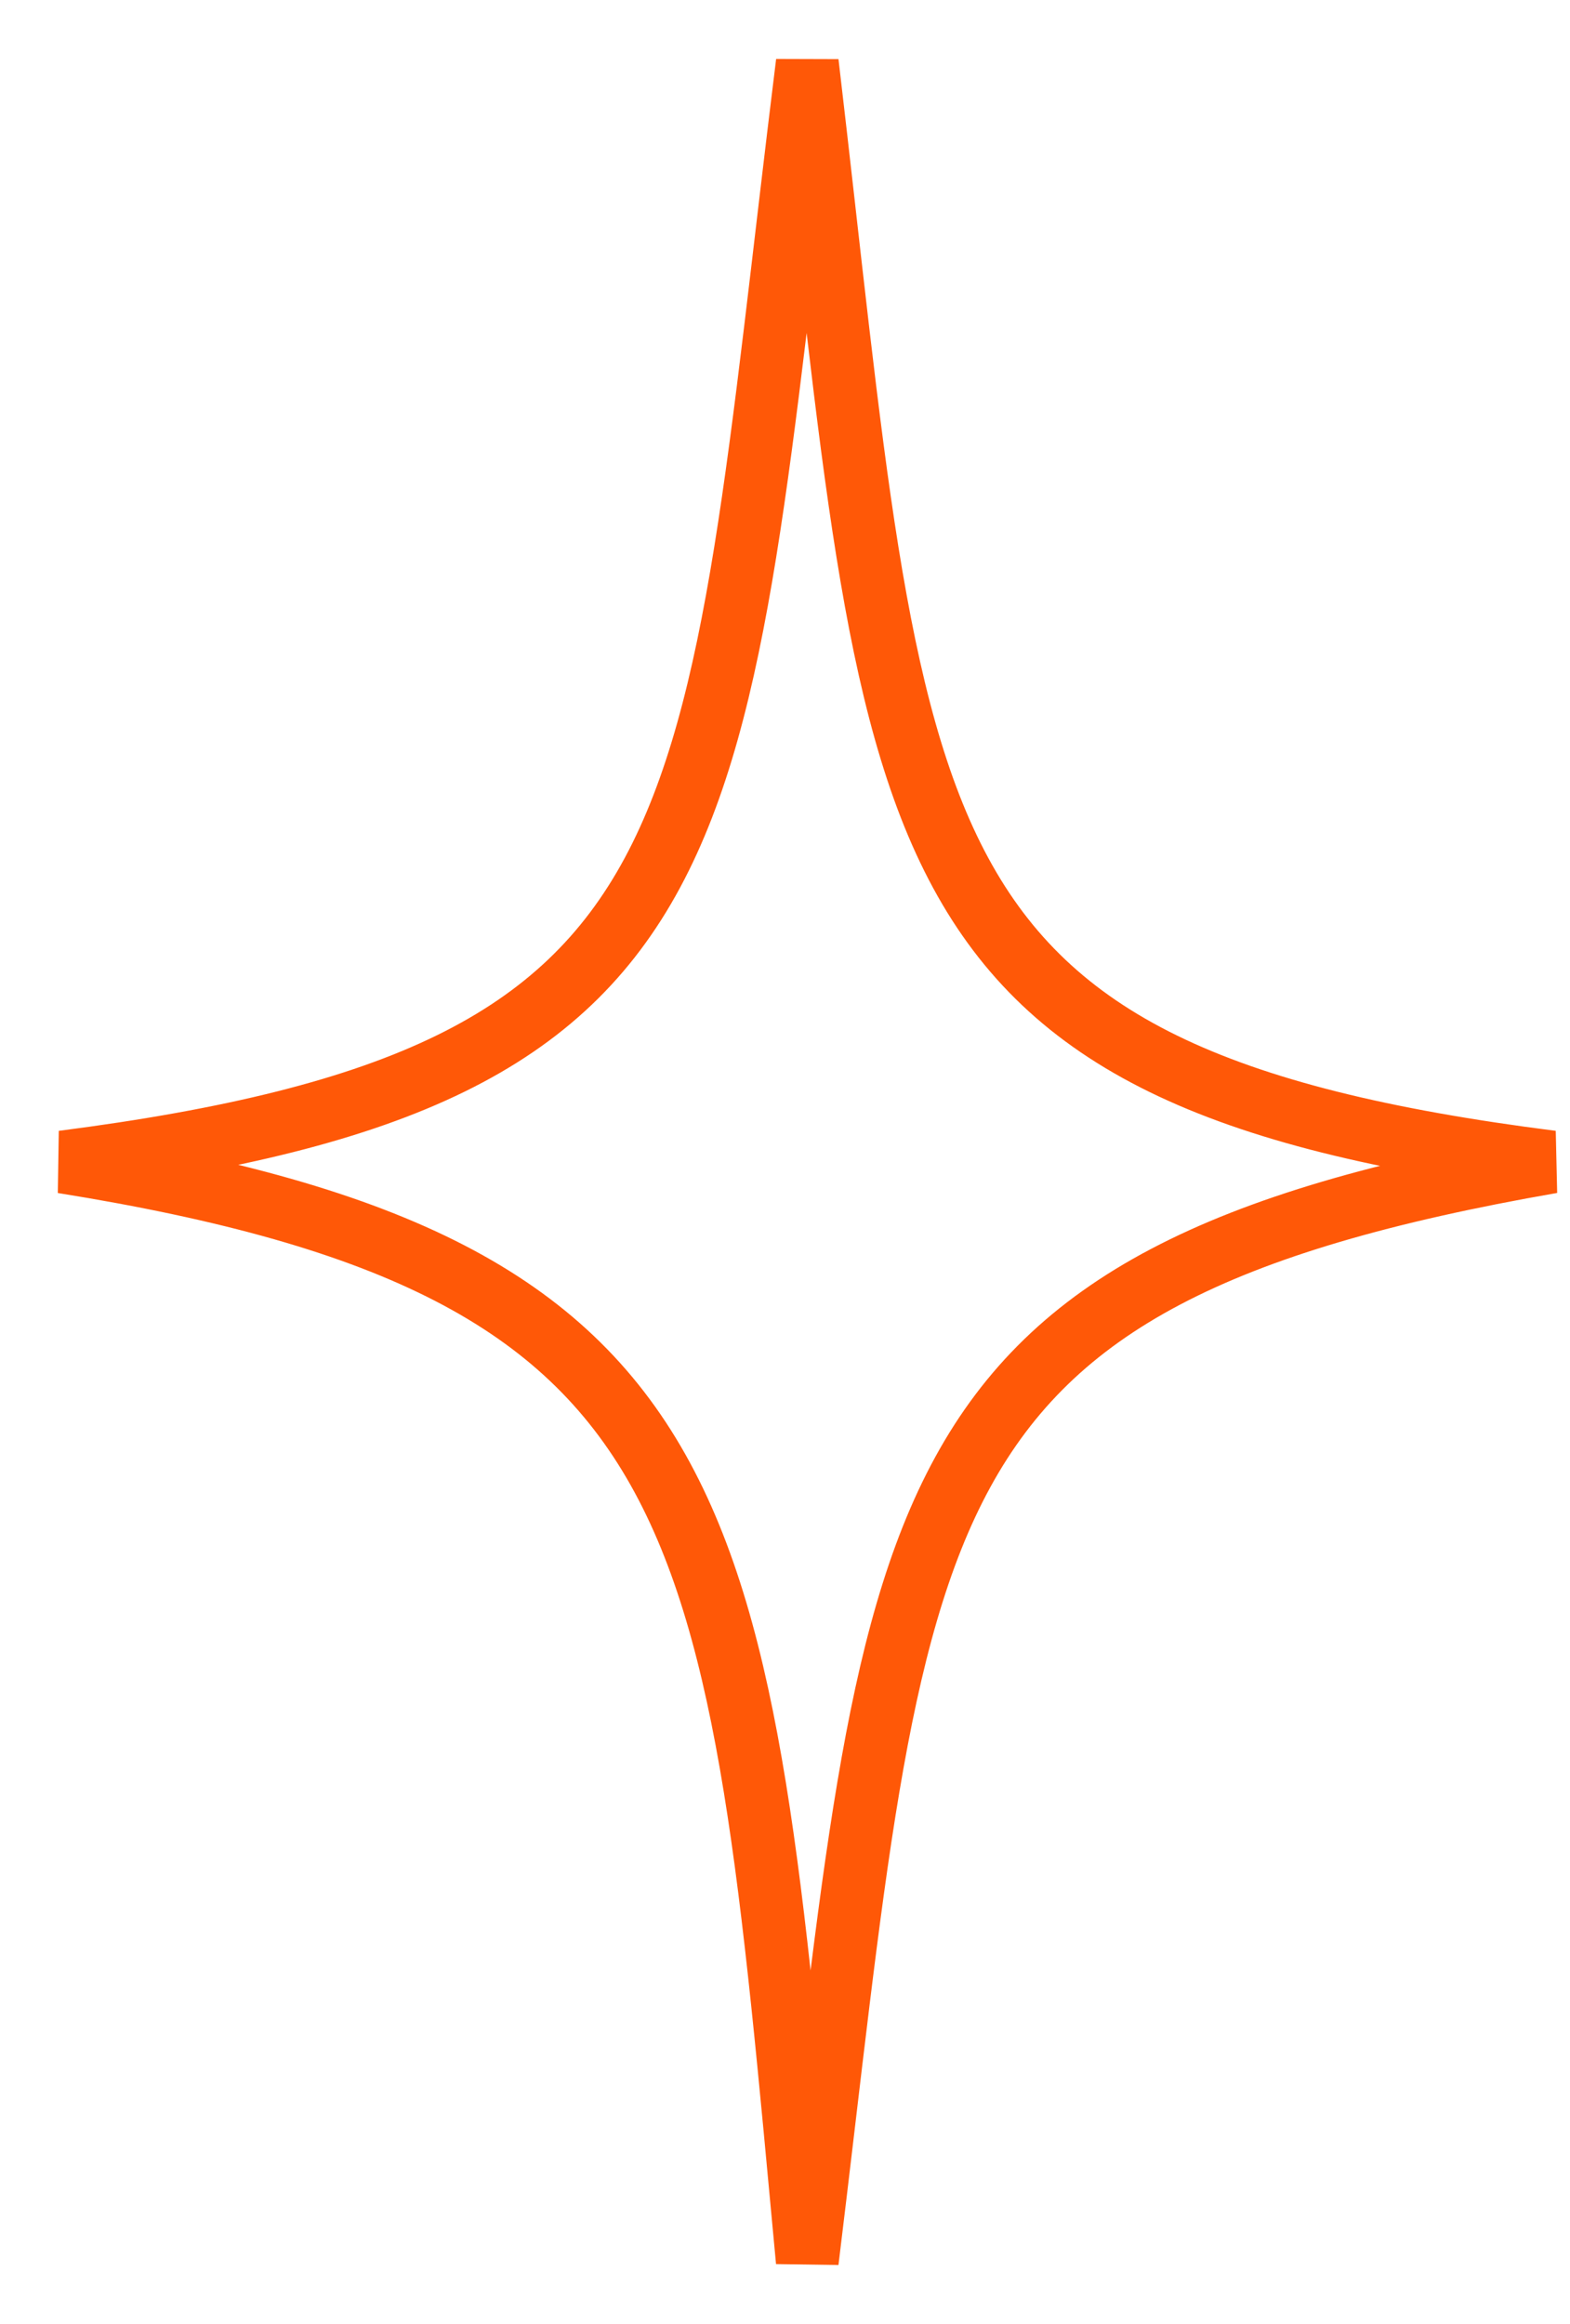
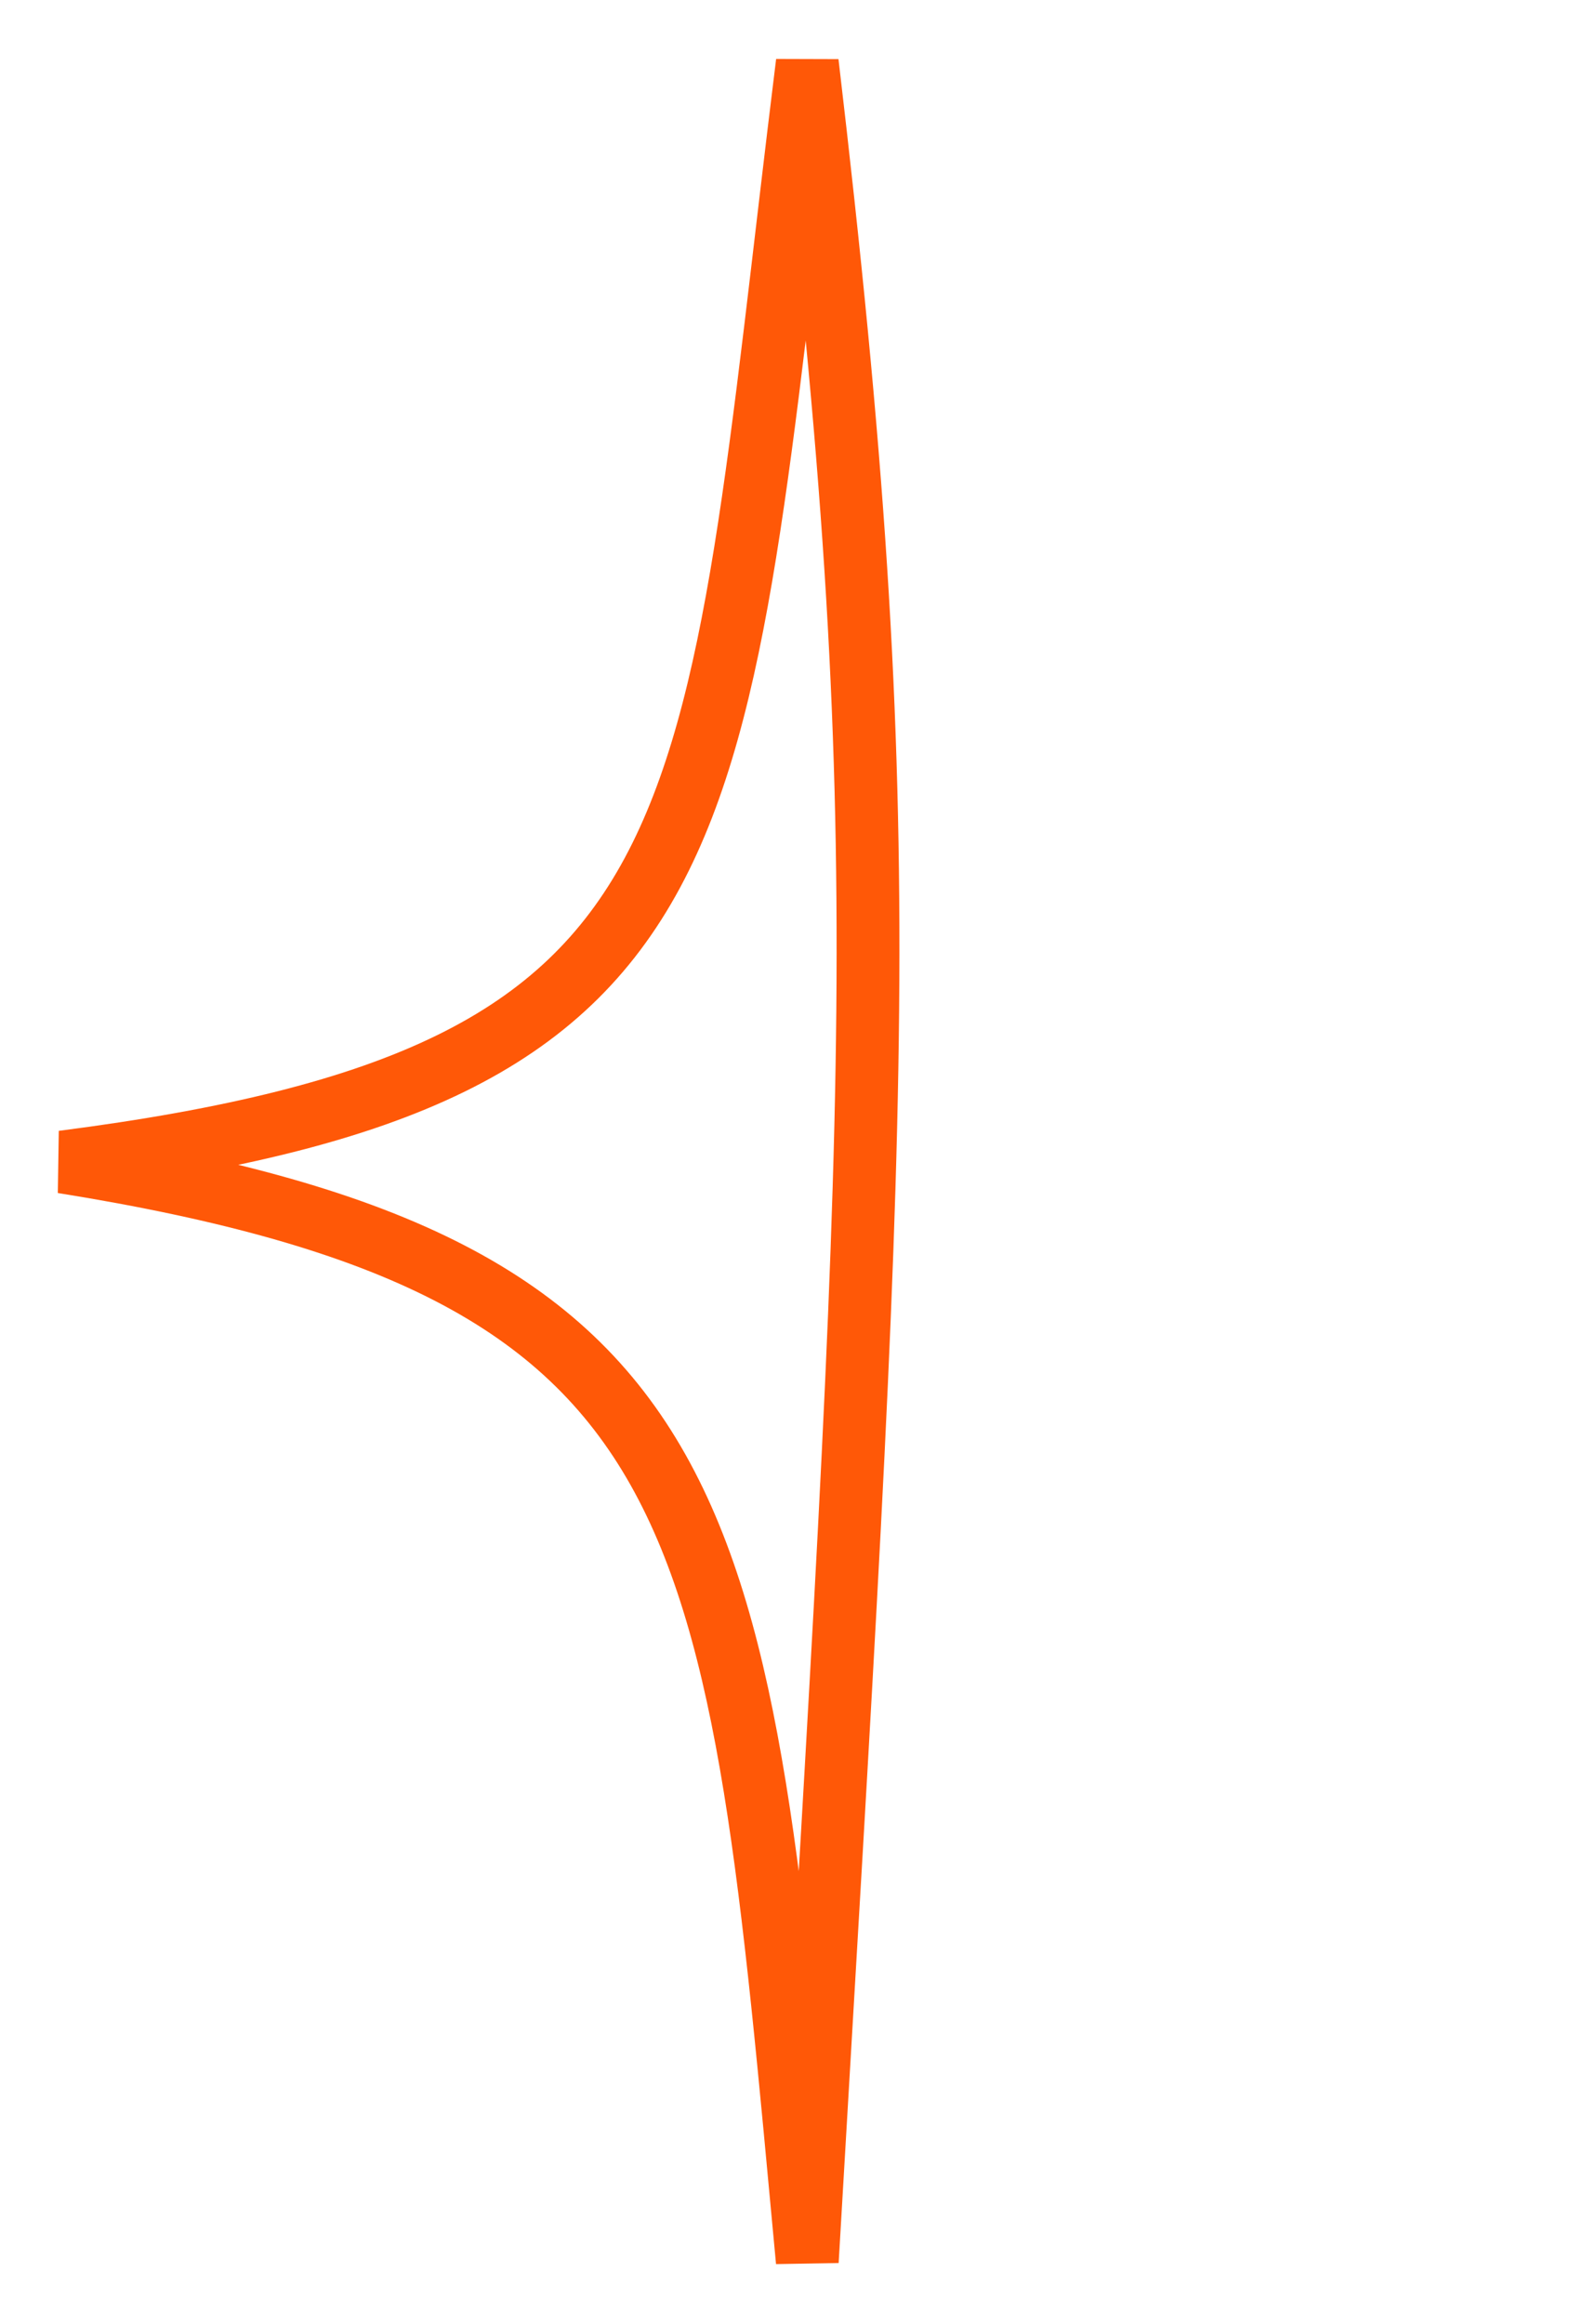
<svg xmlns="http://www.w3.org/2000/svg" width="25" height="37" viewBox="0 0 25 37" fill="none">
-   <path d="M12.855 1C11.313 13.449 11.768 17.113 1 18.5C11.585 20.2 11.738 24.034 12.855 36C14.327 23.964 14.04 20.358 24.71 18.5C13.957 17.134 14.319 13.434 12.855 1Z" stroke="#FF5807" stroke-linecap="square" />
+   <path d="M12.855 1C11.313 13.449 11.768 17.113 1 18.5C11.585 20.2 11.738 24.034 12.855 36C13.957 17.134 14.319 13.434 12.855 1Z" stroke="#FF5807" stroke-linecap="square" />
</svg>